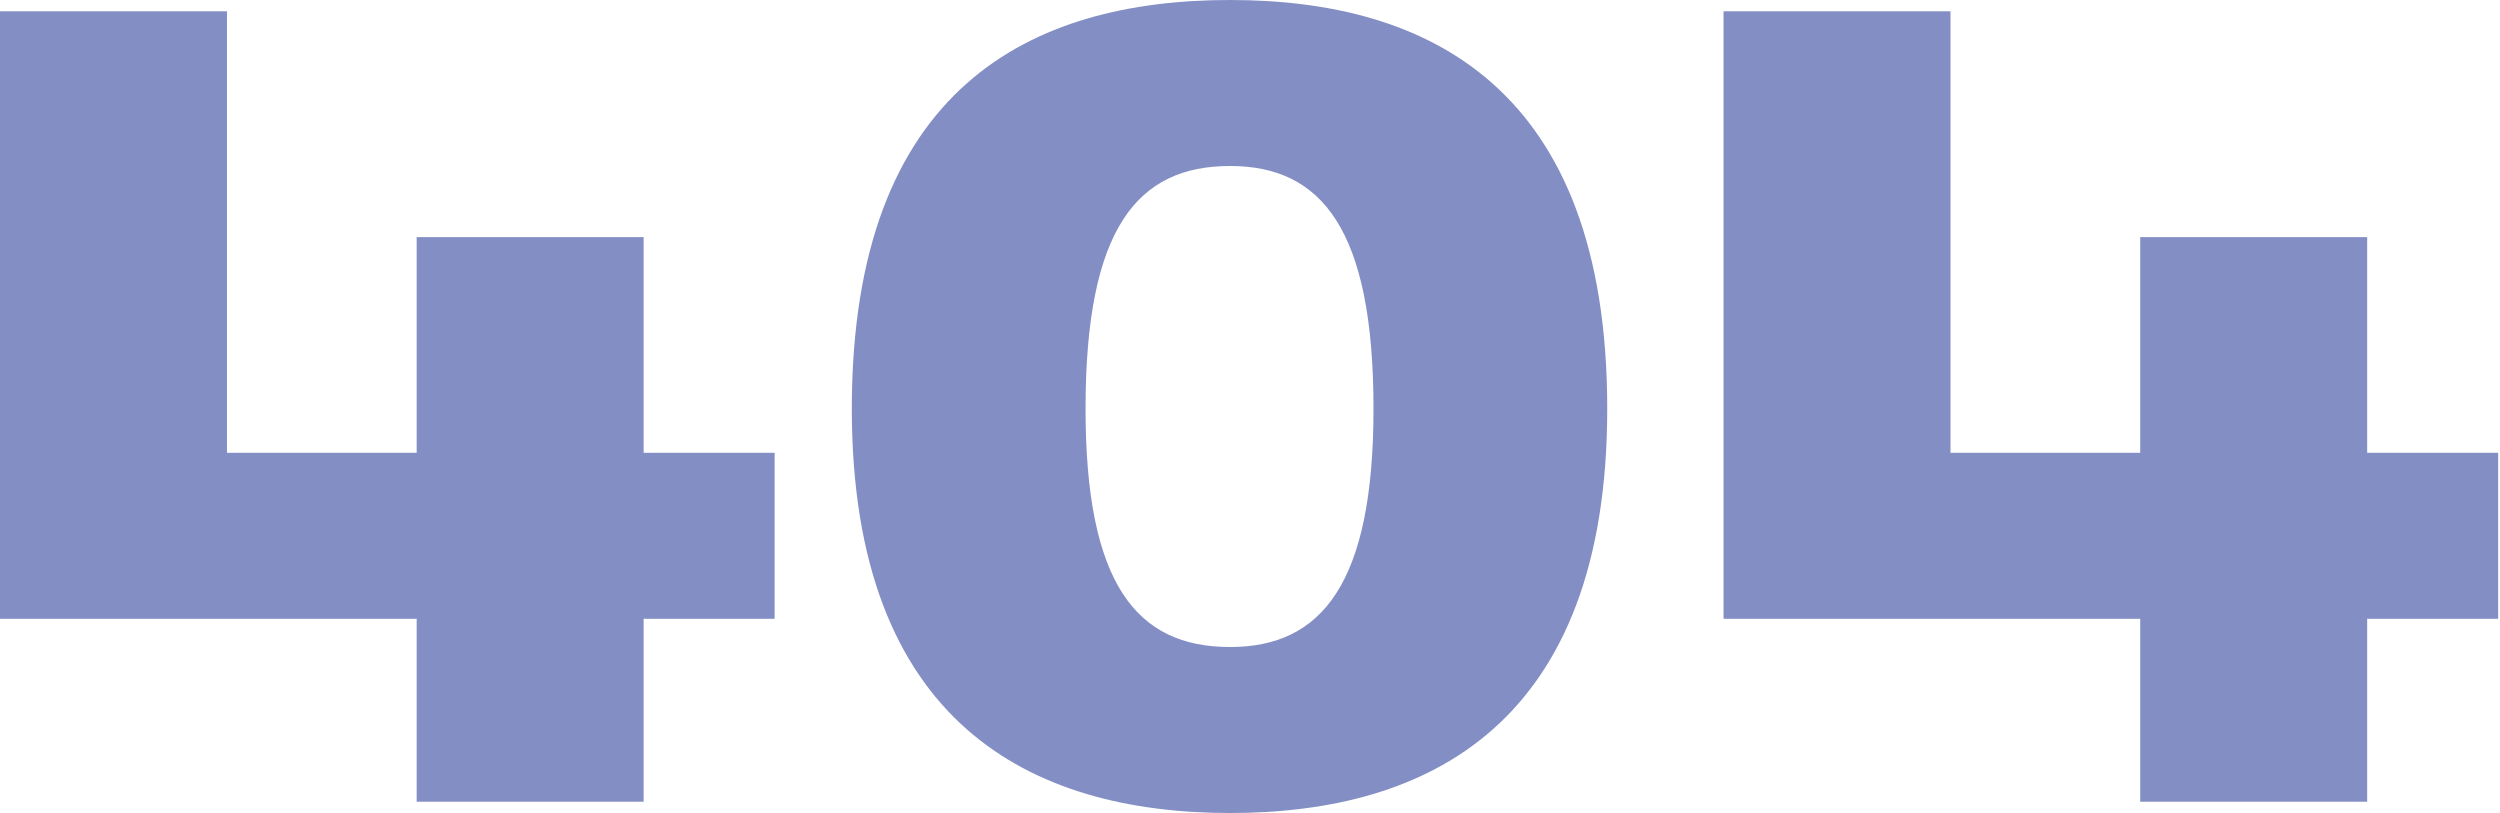
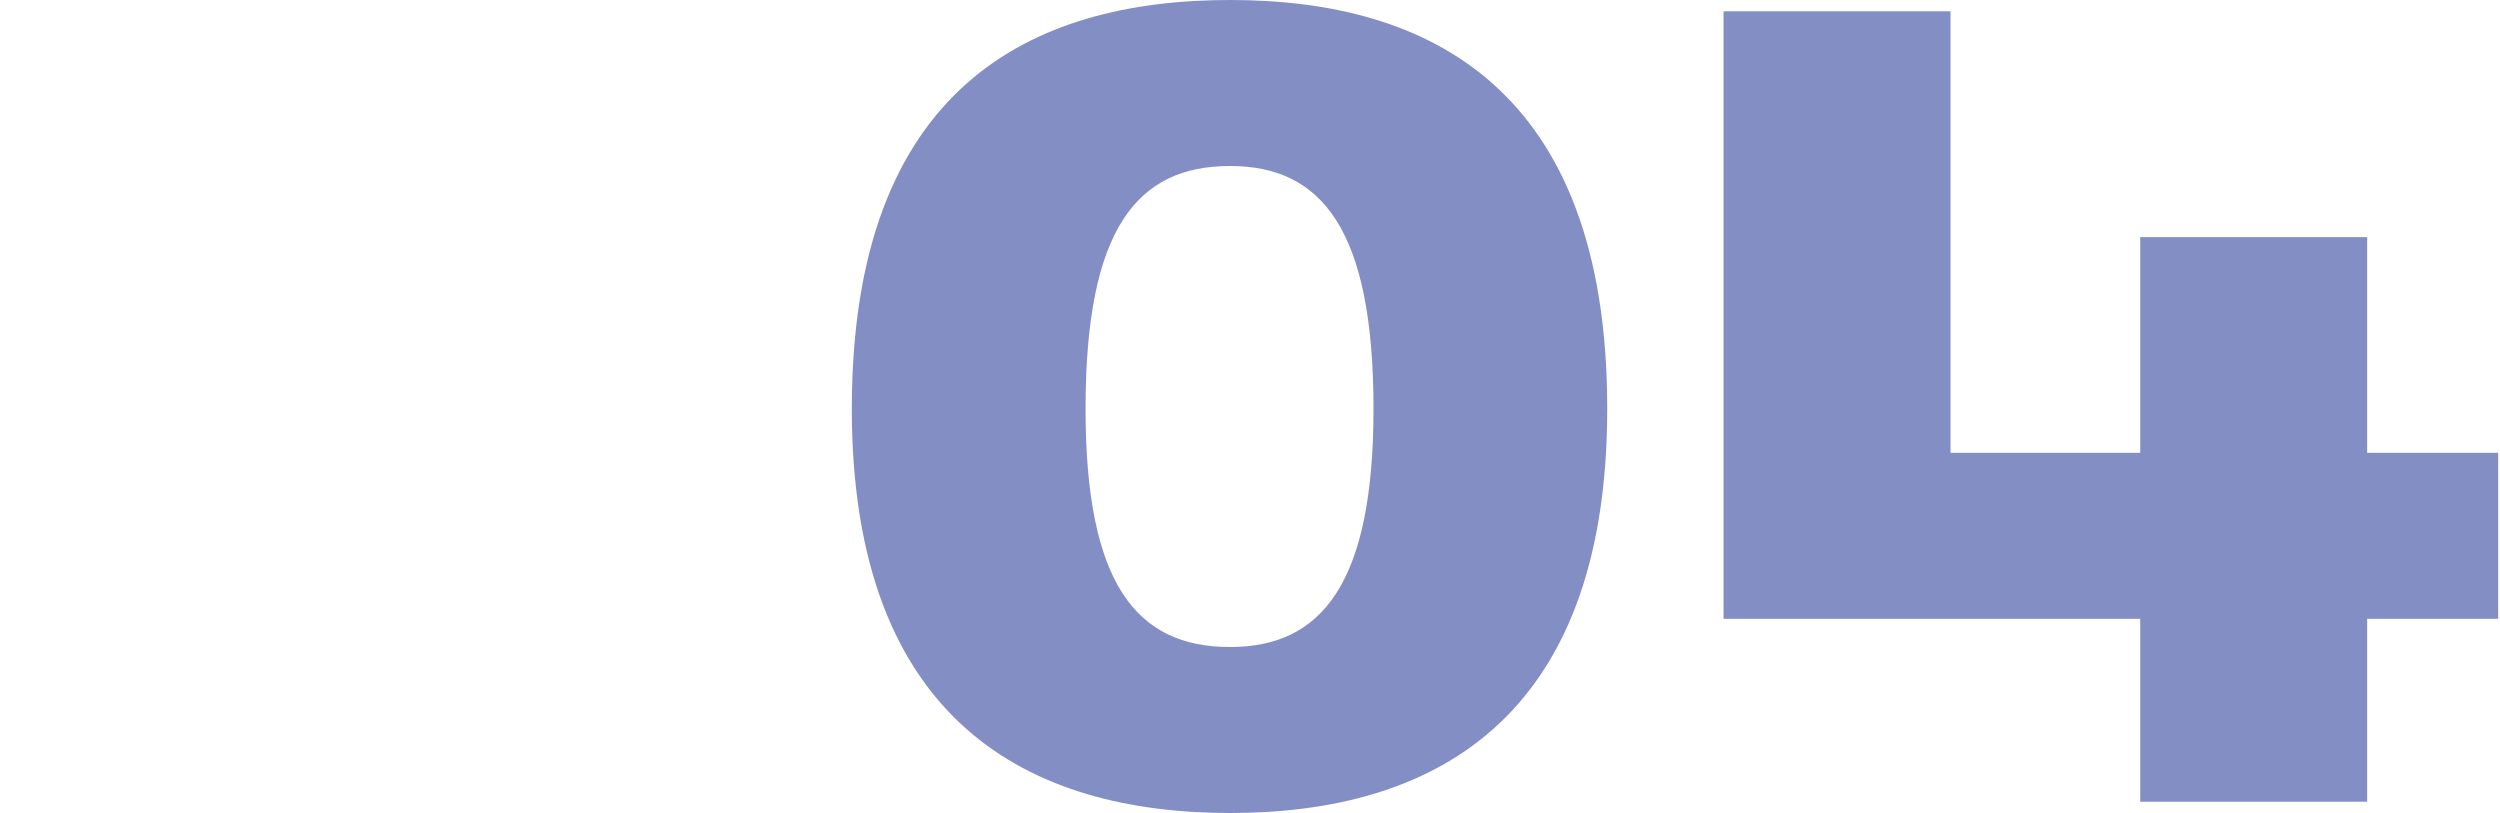
<svg xmlns="http://www.w3.org/2000/svg" width="1107" height="360" viewBox="0 0 1107 360" fill="none">
-   <path d="M0 274H184.5V355H285V274H343V200.5H285V105H184.5V200.5H100.5V5H0V274Z" fill="#6472B5" fill-opacity="0.8" />
-   <path d="M544.684 360C632.684 360 711.684 320.5 711.684 181C711.684 38.5 632.184 0 544.684 0C456.684 0 377.184 38.5 377.184 181C377.184 320 456.184 360 544.684 360ZM480.684 181C480.684 101 503.684 73.5 544.684 73.5C585.184 73.5 608.184 101.5 608.184 181C608.184 258.5 585.184 286.5 544.684 286.5C503.184 286.5 480.684 258.5 480.684 181Z" fill="#6472B5" fill-opacity="0.8" />
+   <path d="M544.684 360C632.684 360 711.684 320.5 711.684 181C711.684 38.5 632.184 0 544.684 0C456.684 0 377.184 38.5 377.184 181C377.184 320 456.184 360 544.684 360ZM480.684 181C480.684 101 503.684 73.5 544.684 73.5C585.184 73.5 608.184 101.5 608.184 181C608.184 258.5 585.184 286.5 544.684 286.5C503.184 286.5 480.684 258.5 480.684 181" fill="#6472B5" fill-opacity="0.8" />
  <path d="M763.184 274H947.684V355H1048.18V274H1106.18V200.5H1048.18V105H947.684V200.5H863.684V5H763.184V274Z" fill="#6472B5" fill-opacity="0.8" />
</svg>